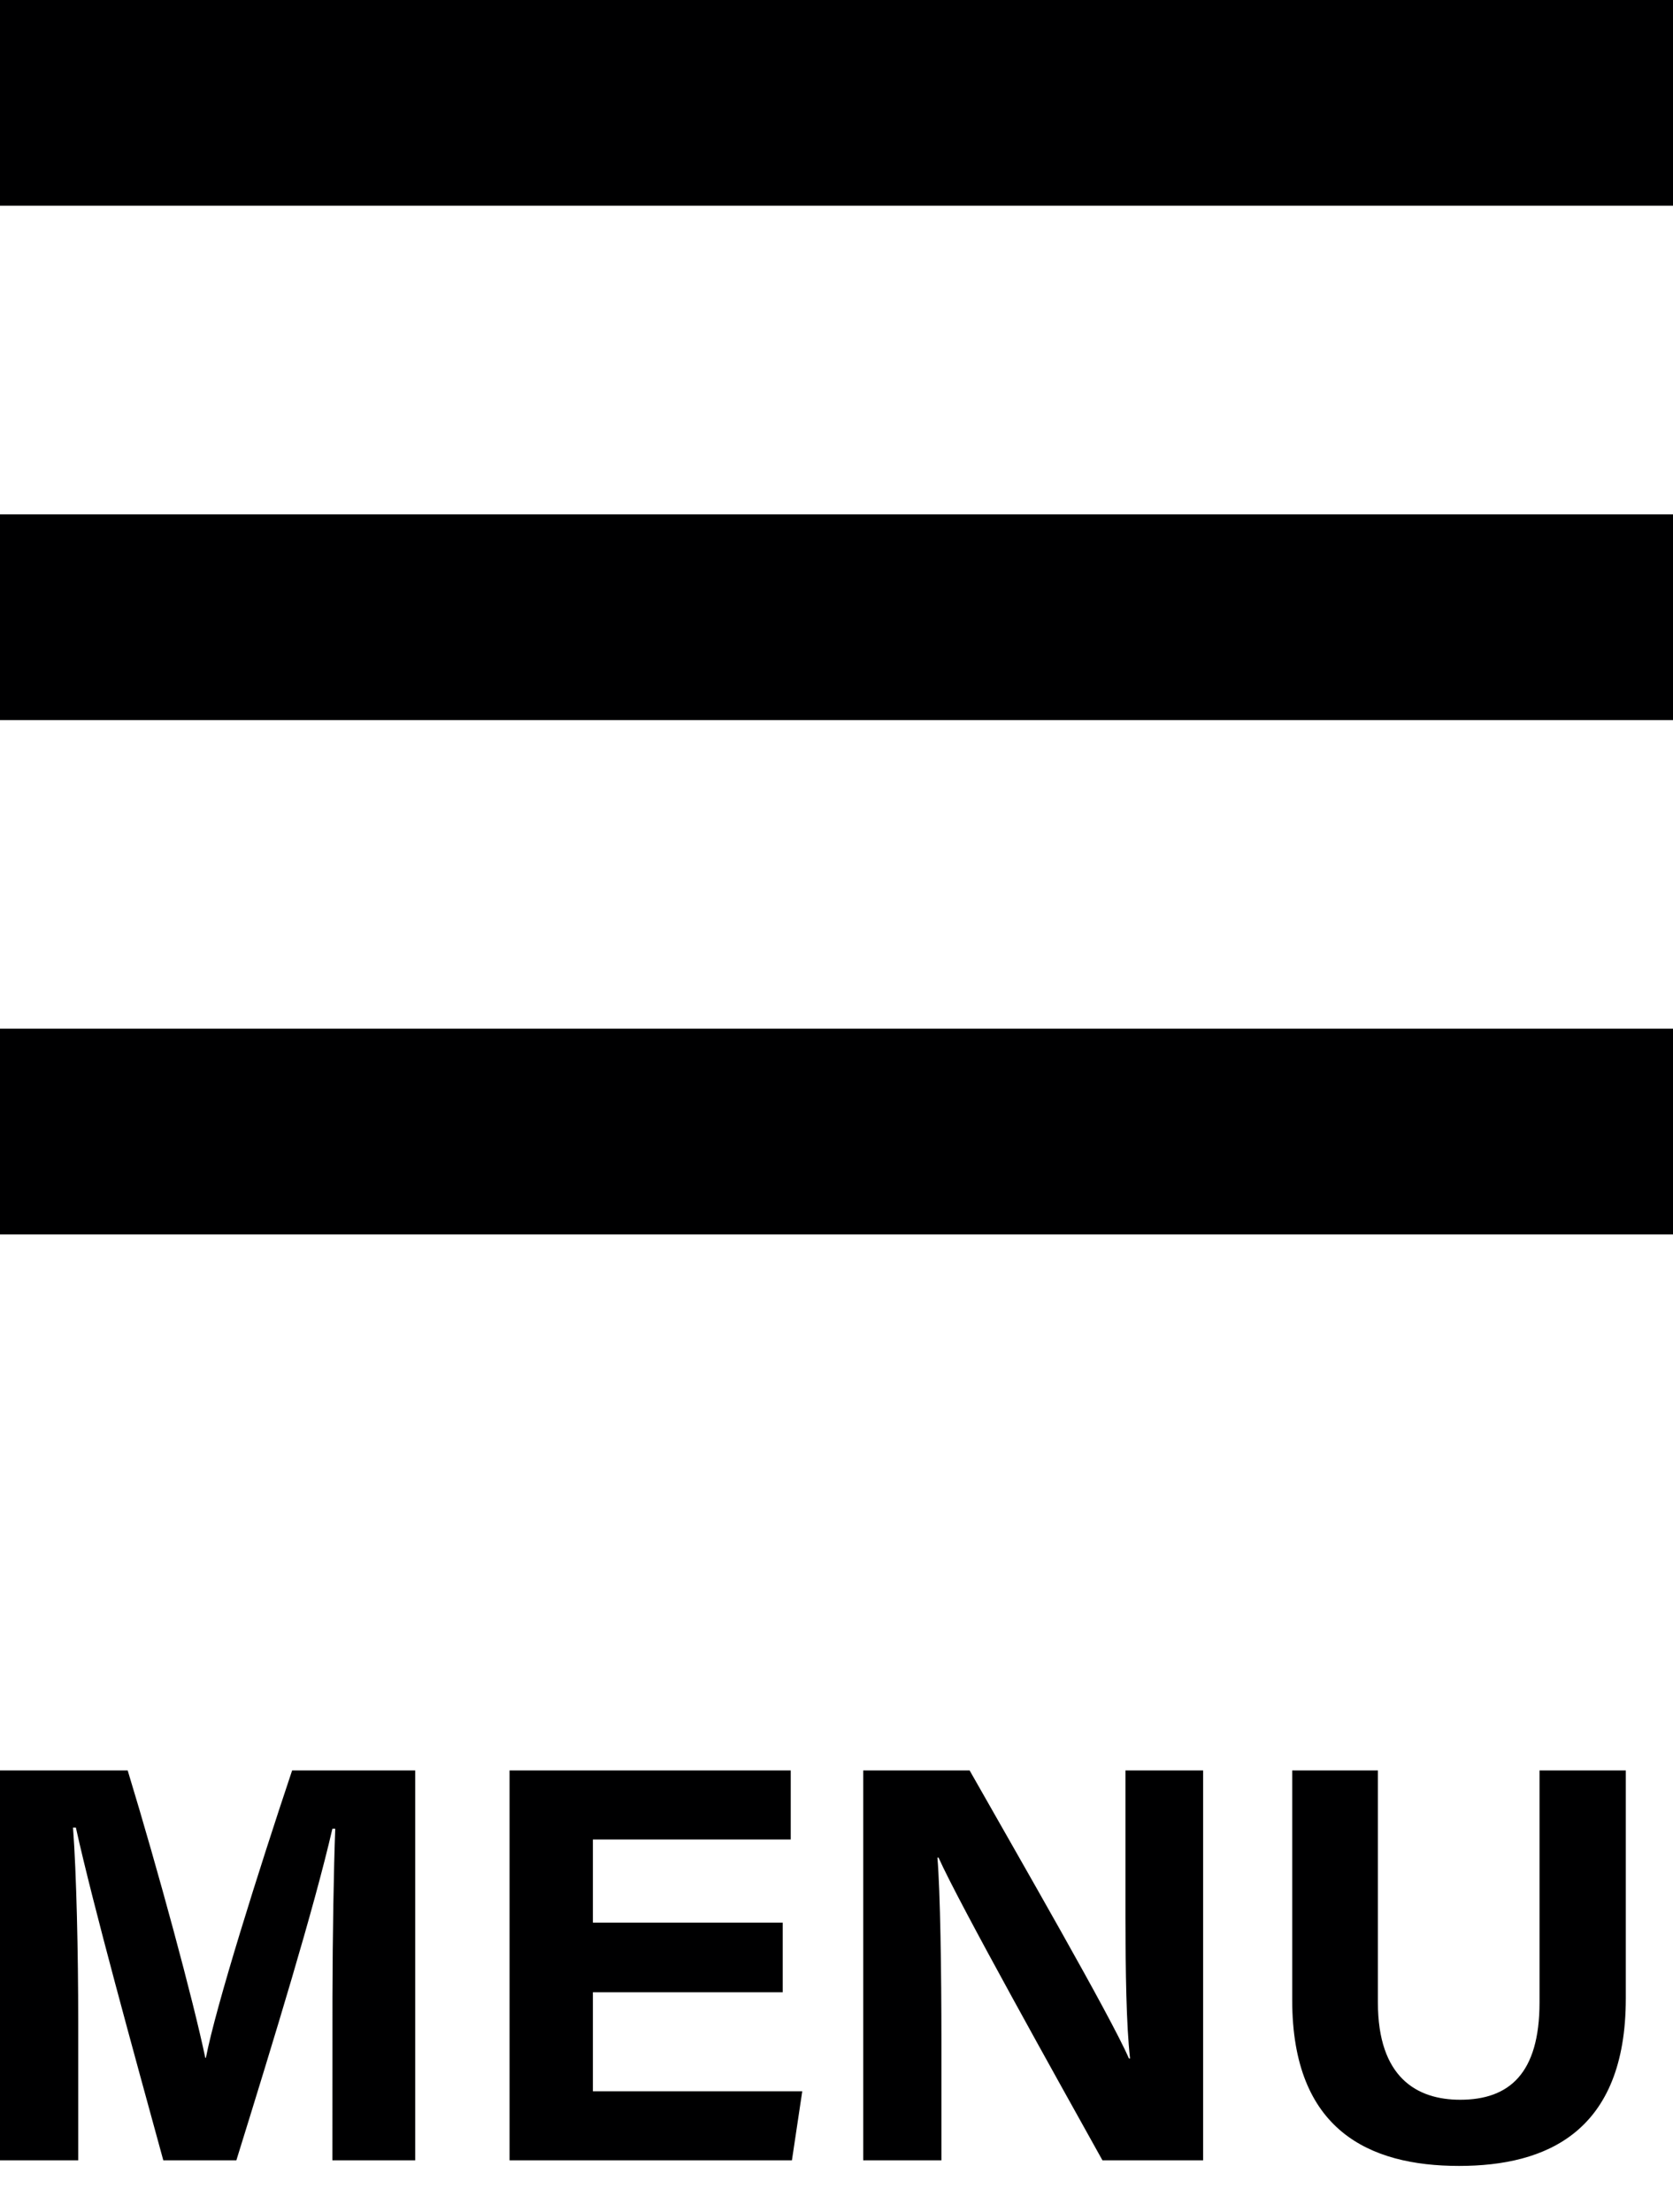
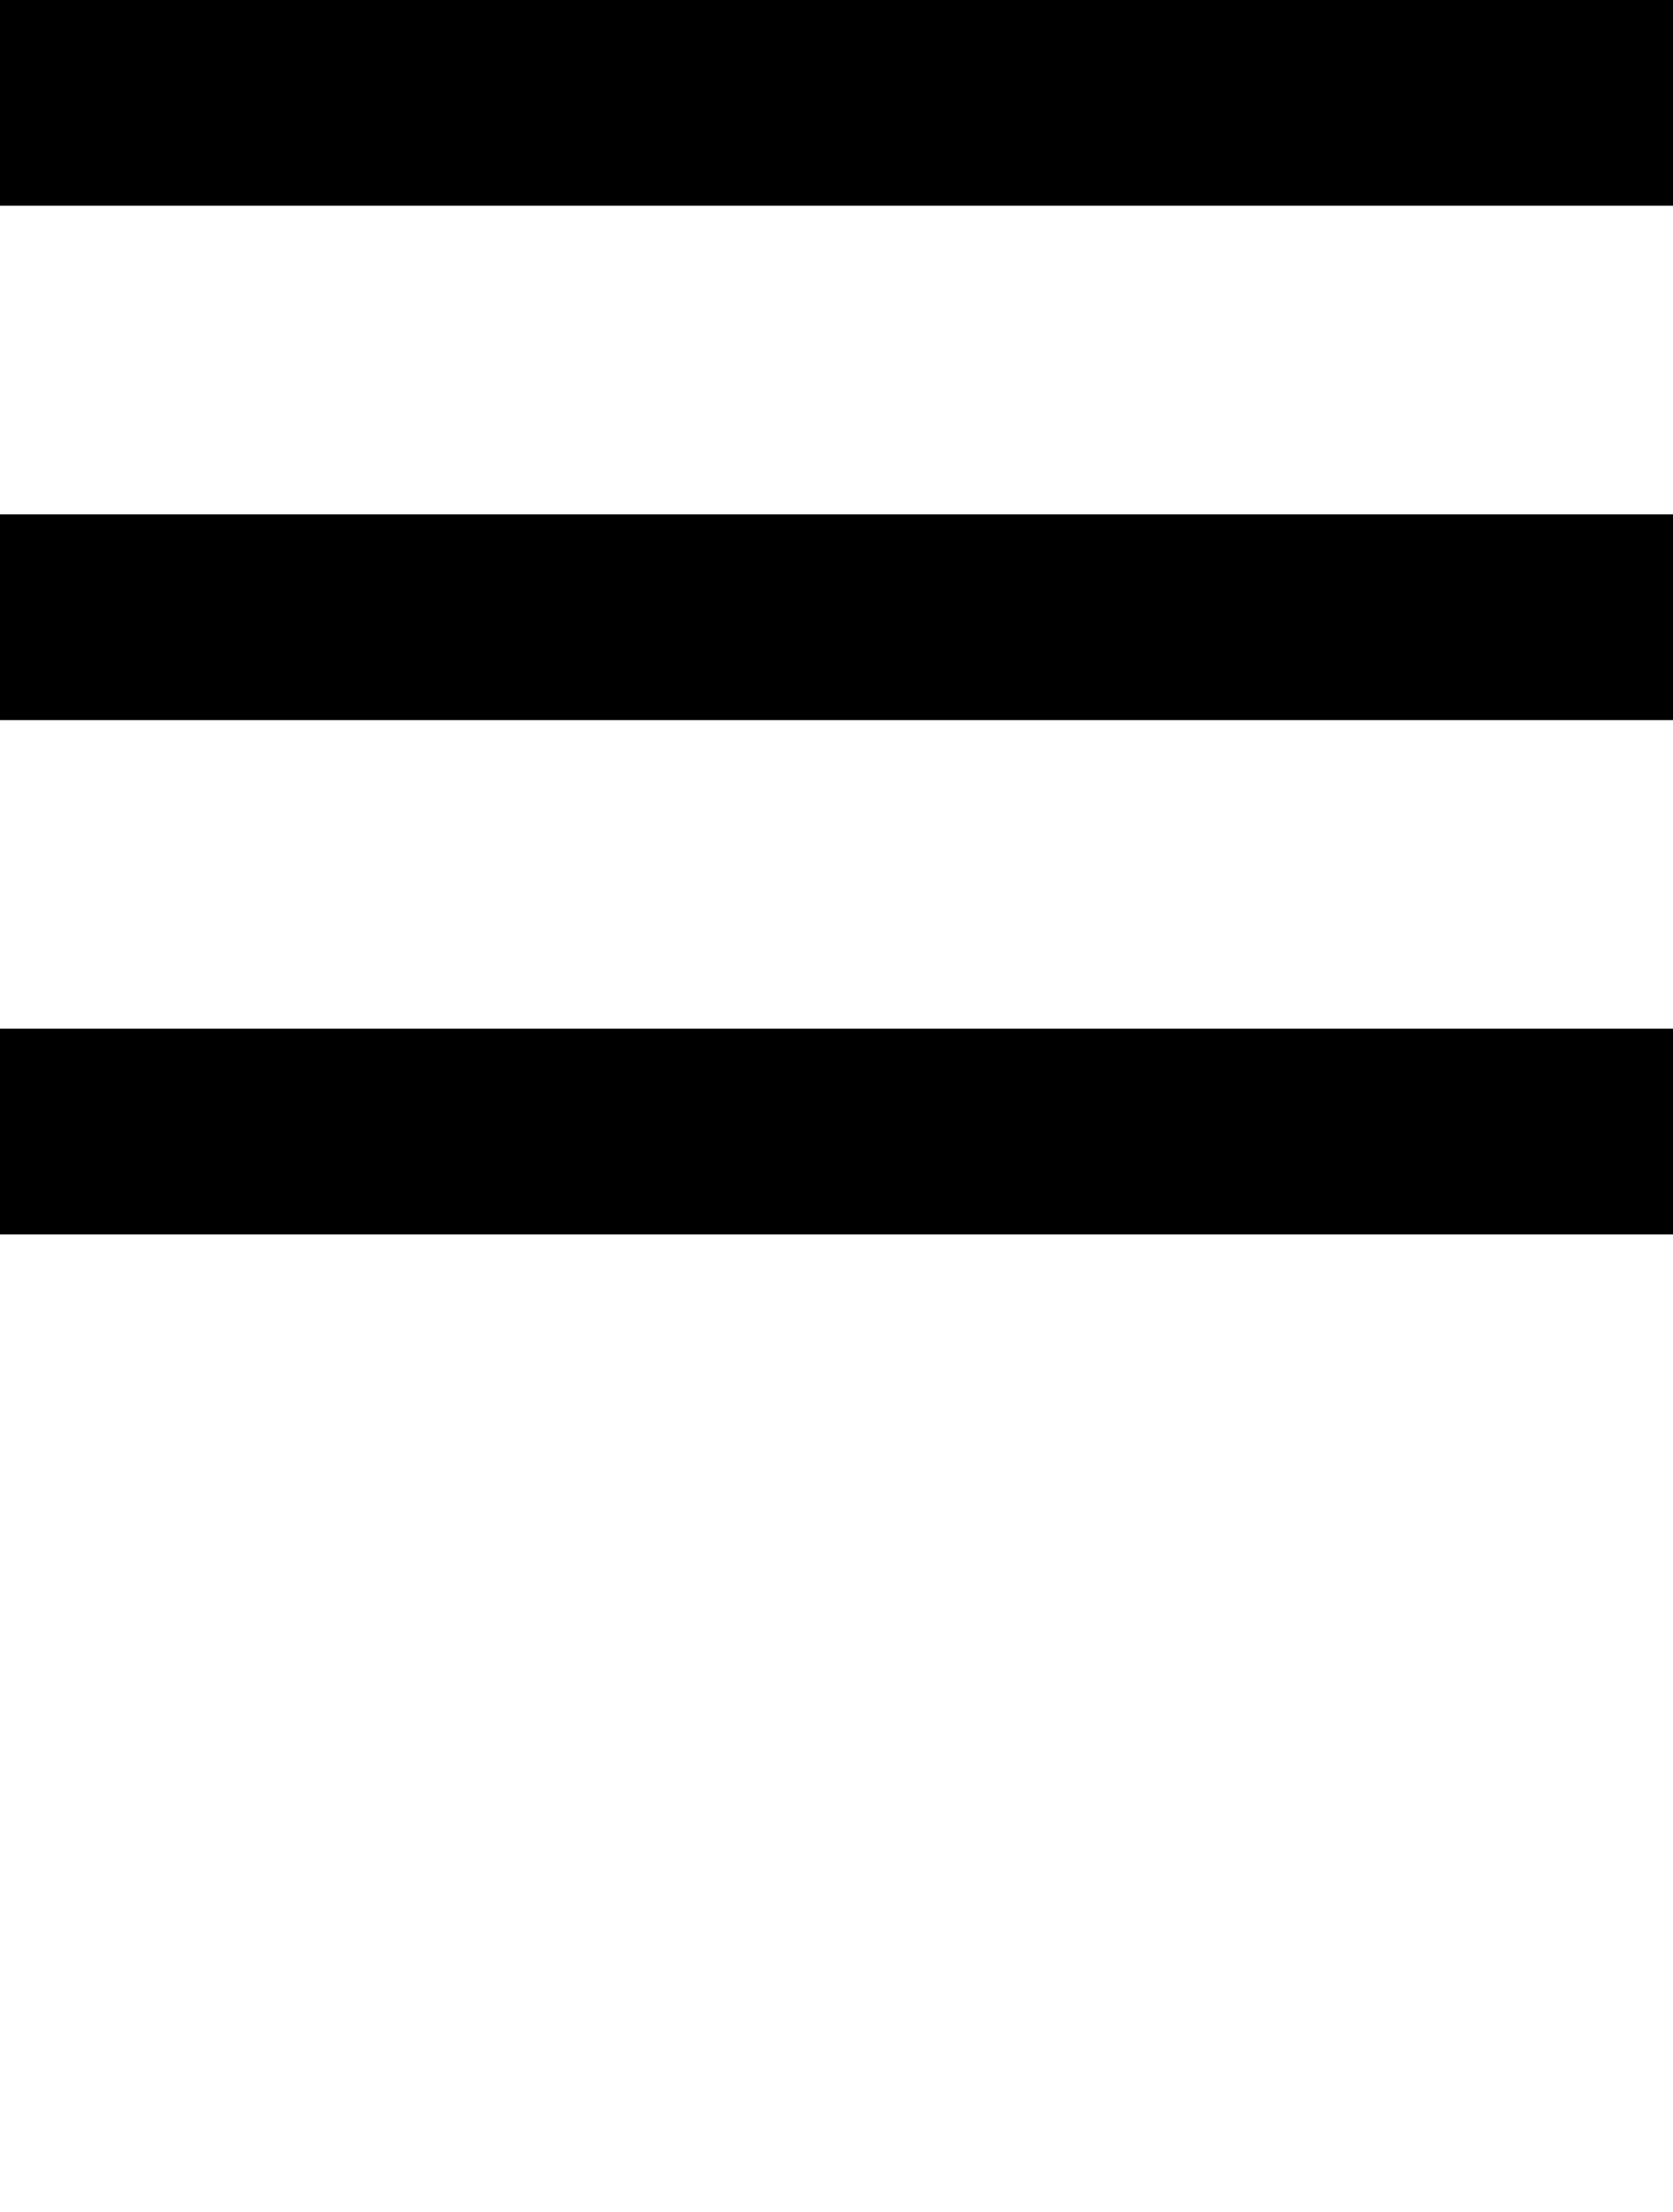
<svg xmlns="http://www.w3.org/2000/svg" width="28px" height="37px" viewBox="0 0 28 37" version="1.1">
  <title>Button/Menu-Black</title>
  <desc>Created with Sketch.</desc>
  <g id="Symbols" stroke="none" stroke-width="1" fill="none" fill-rule="evenodd">
    <g id="nav/1440-cart/black" transform="translate(-1382, -32)" fill="#000001">
      <g id="Button/Menu-Black" transform="translate(1382, 32)">
        <g id="btn-menu">
-           <path d="M1.309,36.14 L1.309,33.802 C1.309,32.685 1.28,31.341 1.222,30.574 L1.27,30.574 C1.559,31.88 2.243,34.351 2.733,36.14 L3.956,36.14 C4.591,34.095 5.255,31.928 5.563,30.593 L5.611,30.593 C5.585,31.27 5.567,32.376 5.564,33.409 L5.563,36.14 L6.949,36.14 L6.949,29.618 L4.889,29.618 C4.331,31.284 3.609,33.574 3.446,34.426 L3.436,34.426 C3.234,33.461 2.656,31.322 2.137,29.618 L-1.05693232e-13,29.618 L-1.05693232e-13,36.14 L1.309,36.14 Z M13.254,36.14 L13.427,34.985 L9.923,34.985 L9.923,33.328 L13.1,33.328 L13.1,32.164 L9.923,32.164 L9.923,30.773 L13.234,30.773 L13.234,29.618 L8.528,29.618 L8.528,36.14 L13.254,36.14 Z M15.756,36.14 L15.756,34.152 C15.756,32.988 15.737,31.644 15.689,31.076 L15.708,31.076 C16.045,31.833 17.739,34.862 18.451,36.14 L20.136,36.14 L20.136,29.618 L18.836,29.618 L18.836,32.087 C18.838,32.984 18.849,33.868 18.913,34.436 L18.894,34.436 C18.586,33.726 17.055,31.076 16.228,29.618 L14.447,29.618 L14.447,36.14 L15.756,36.14 Z M24.419,36.234 C25.882,36.234 27.21,35.666 27.21,33.433 L27.21,29.618 L25.766,29.618 L25.766,33.499 C25.766,34.691 25.256,35.127 24.438,35.127 C23.716,35.127 23.061,34.758 23.061,33.499 L23.061,29.618 L21.627,29.618 L21.627,33.461 C21.627,35.638 22.917,36.234 24.419,36.234 Z" id="MENU" fill-rule="nonzero" />
          <g id="Group">
            <rect id="Rectangle" x="0" y="0" width="28" height="3.442" />
            <rect id="Rectangle-Copy" x="0" y="8.605" width="28" height="3.442" />
            <rect id="Rectangle-Copy-2" x="0" y="17.209" width="28" height="3.442" />
          </g>
        </g>
      </g>
    </g>
  </g>
</svg>